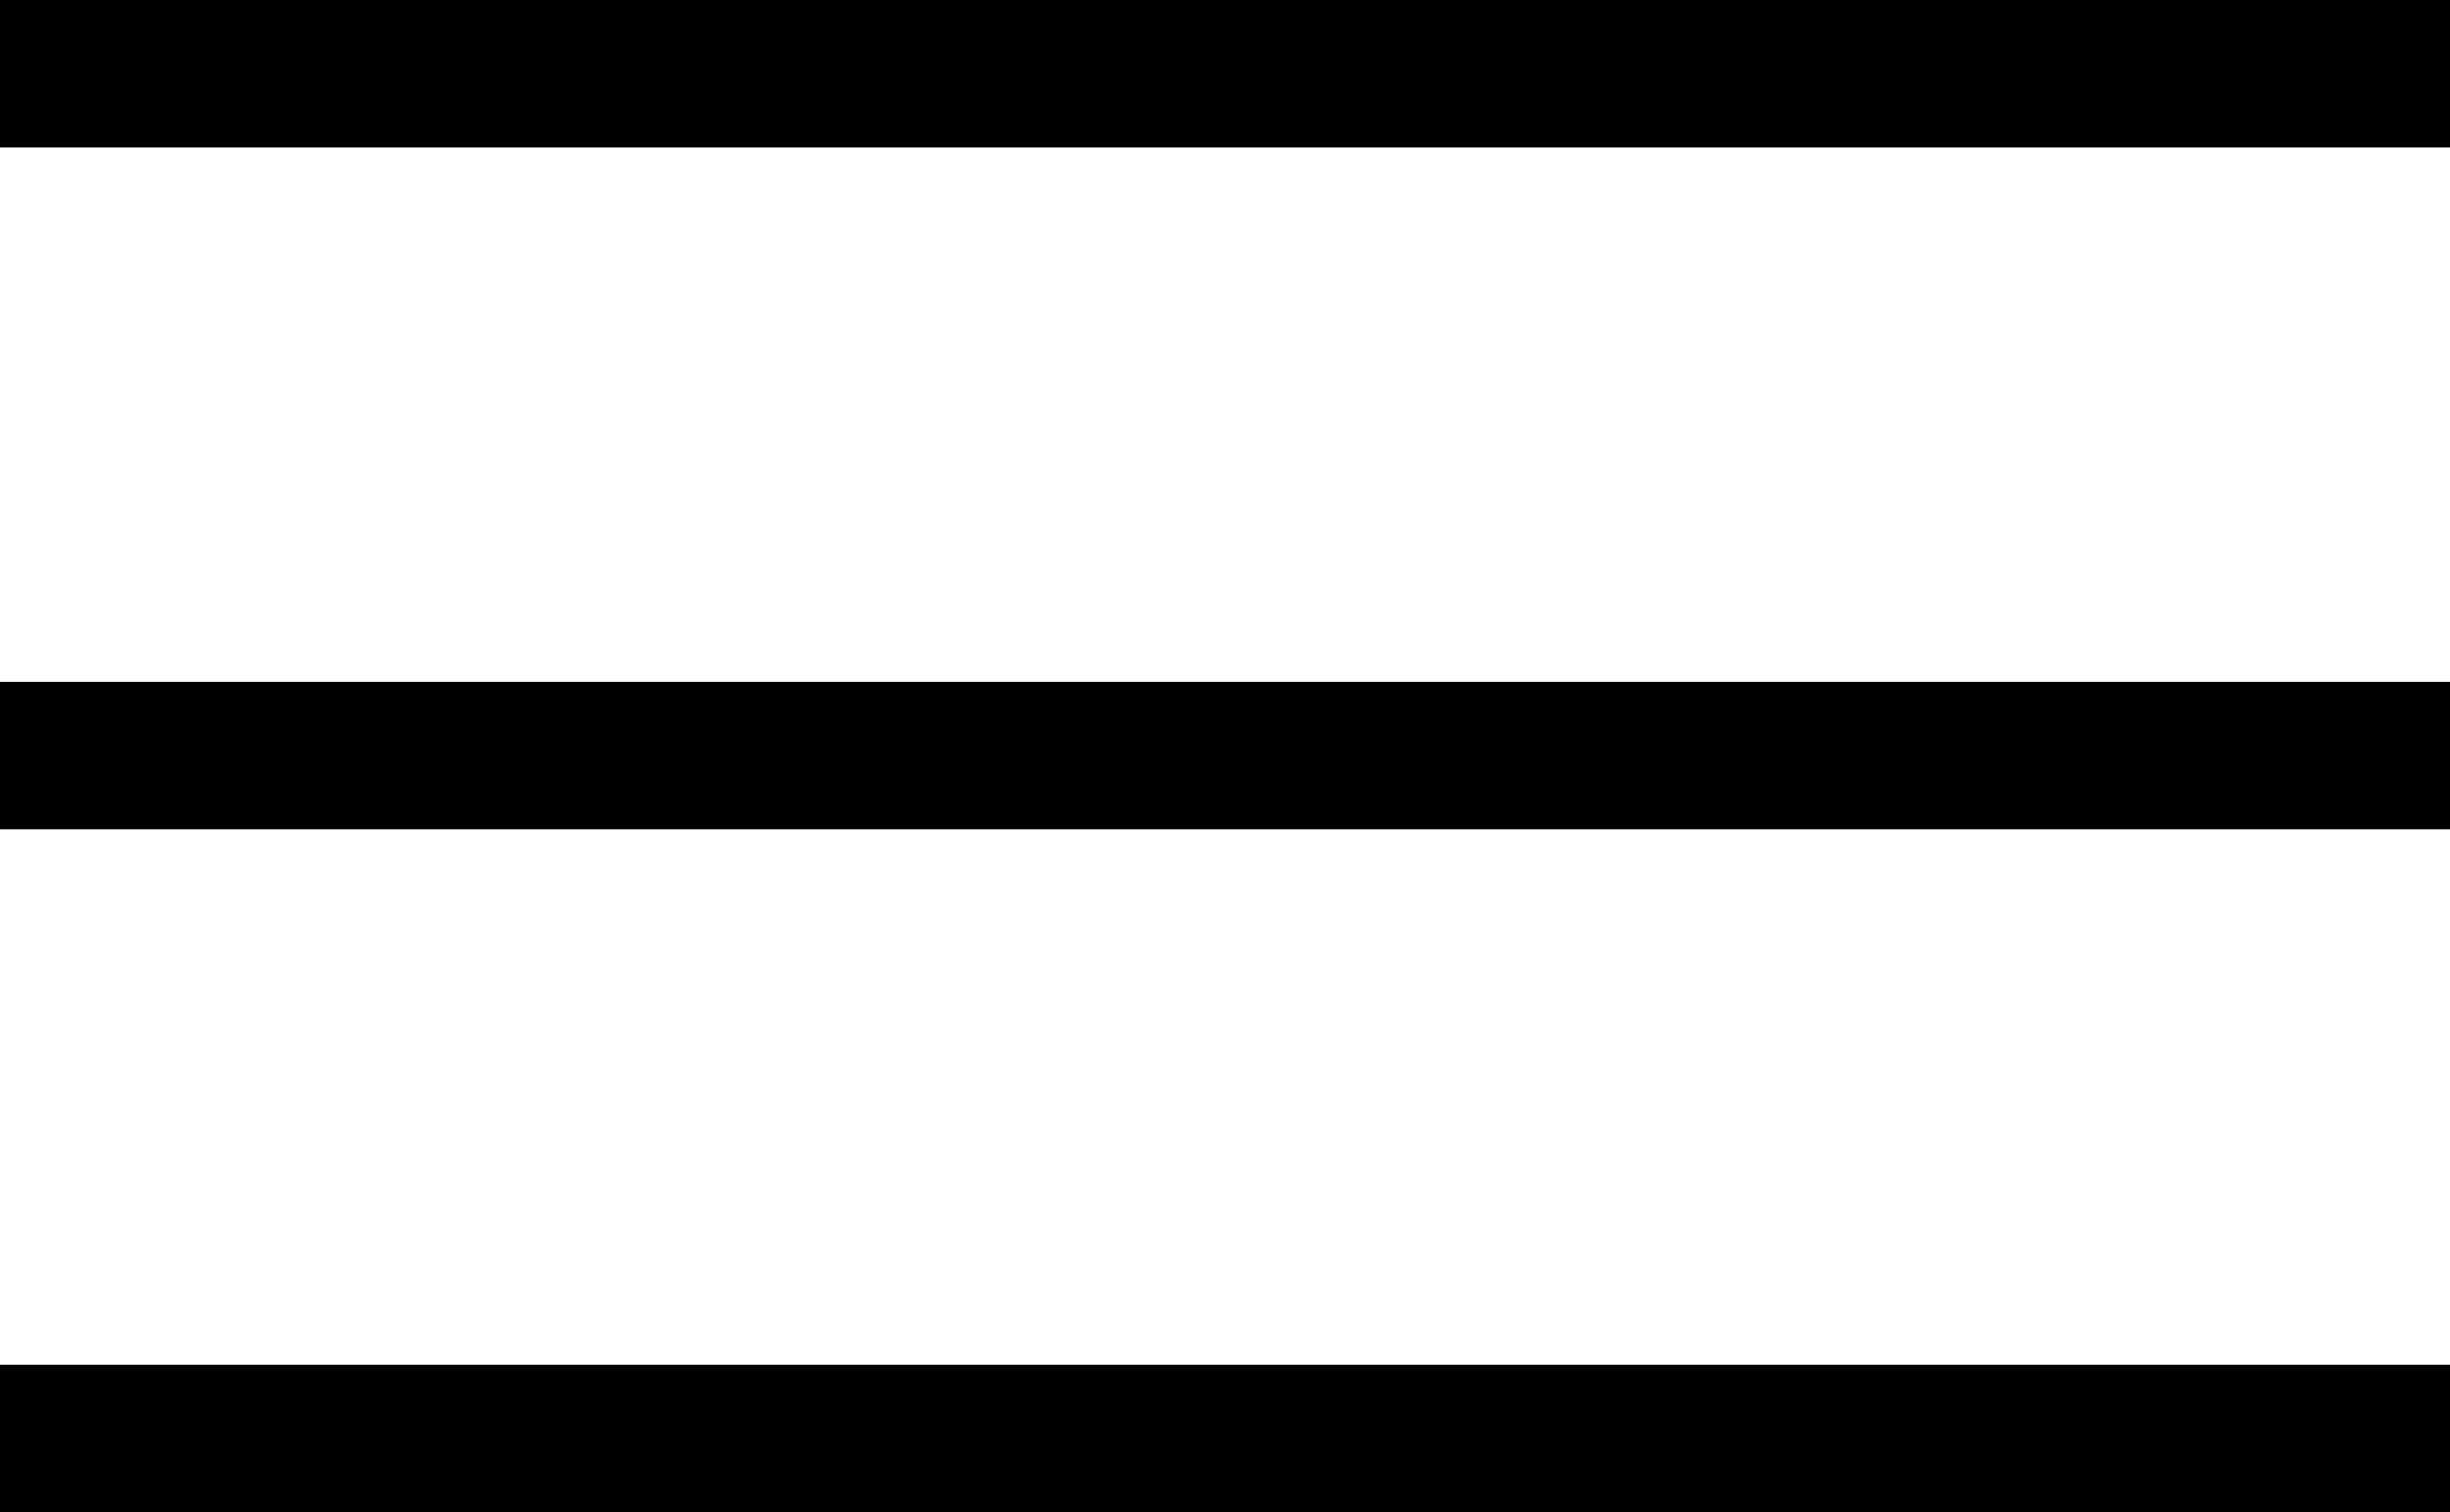
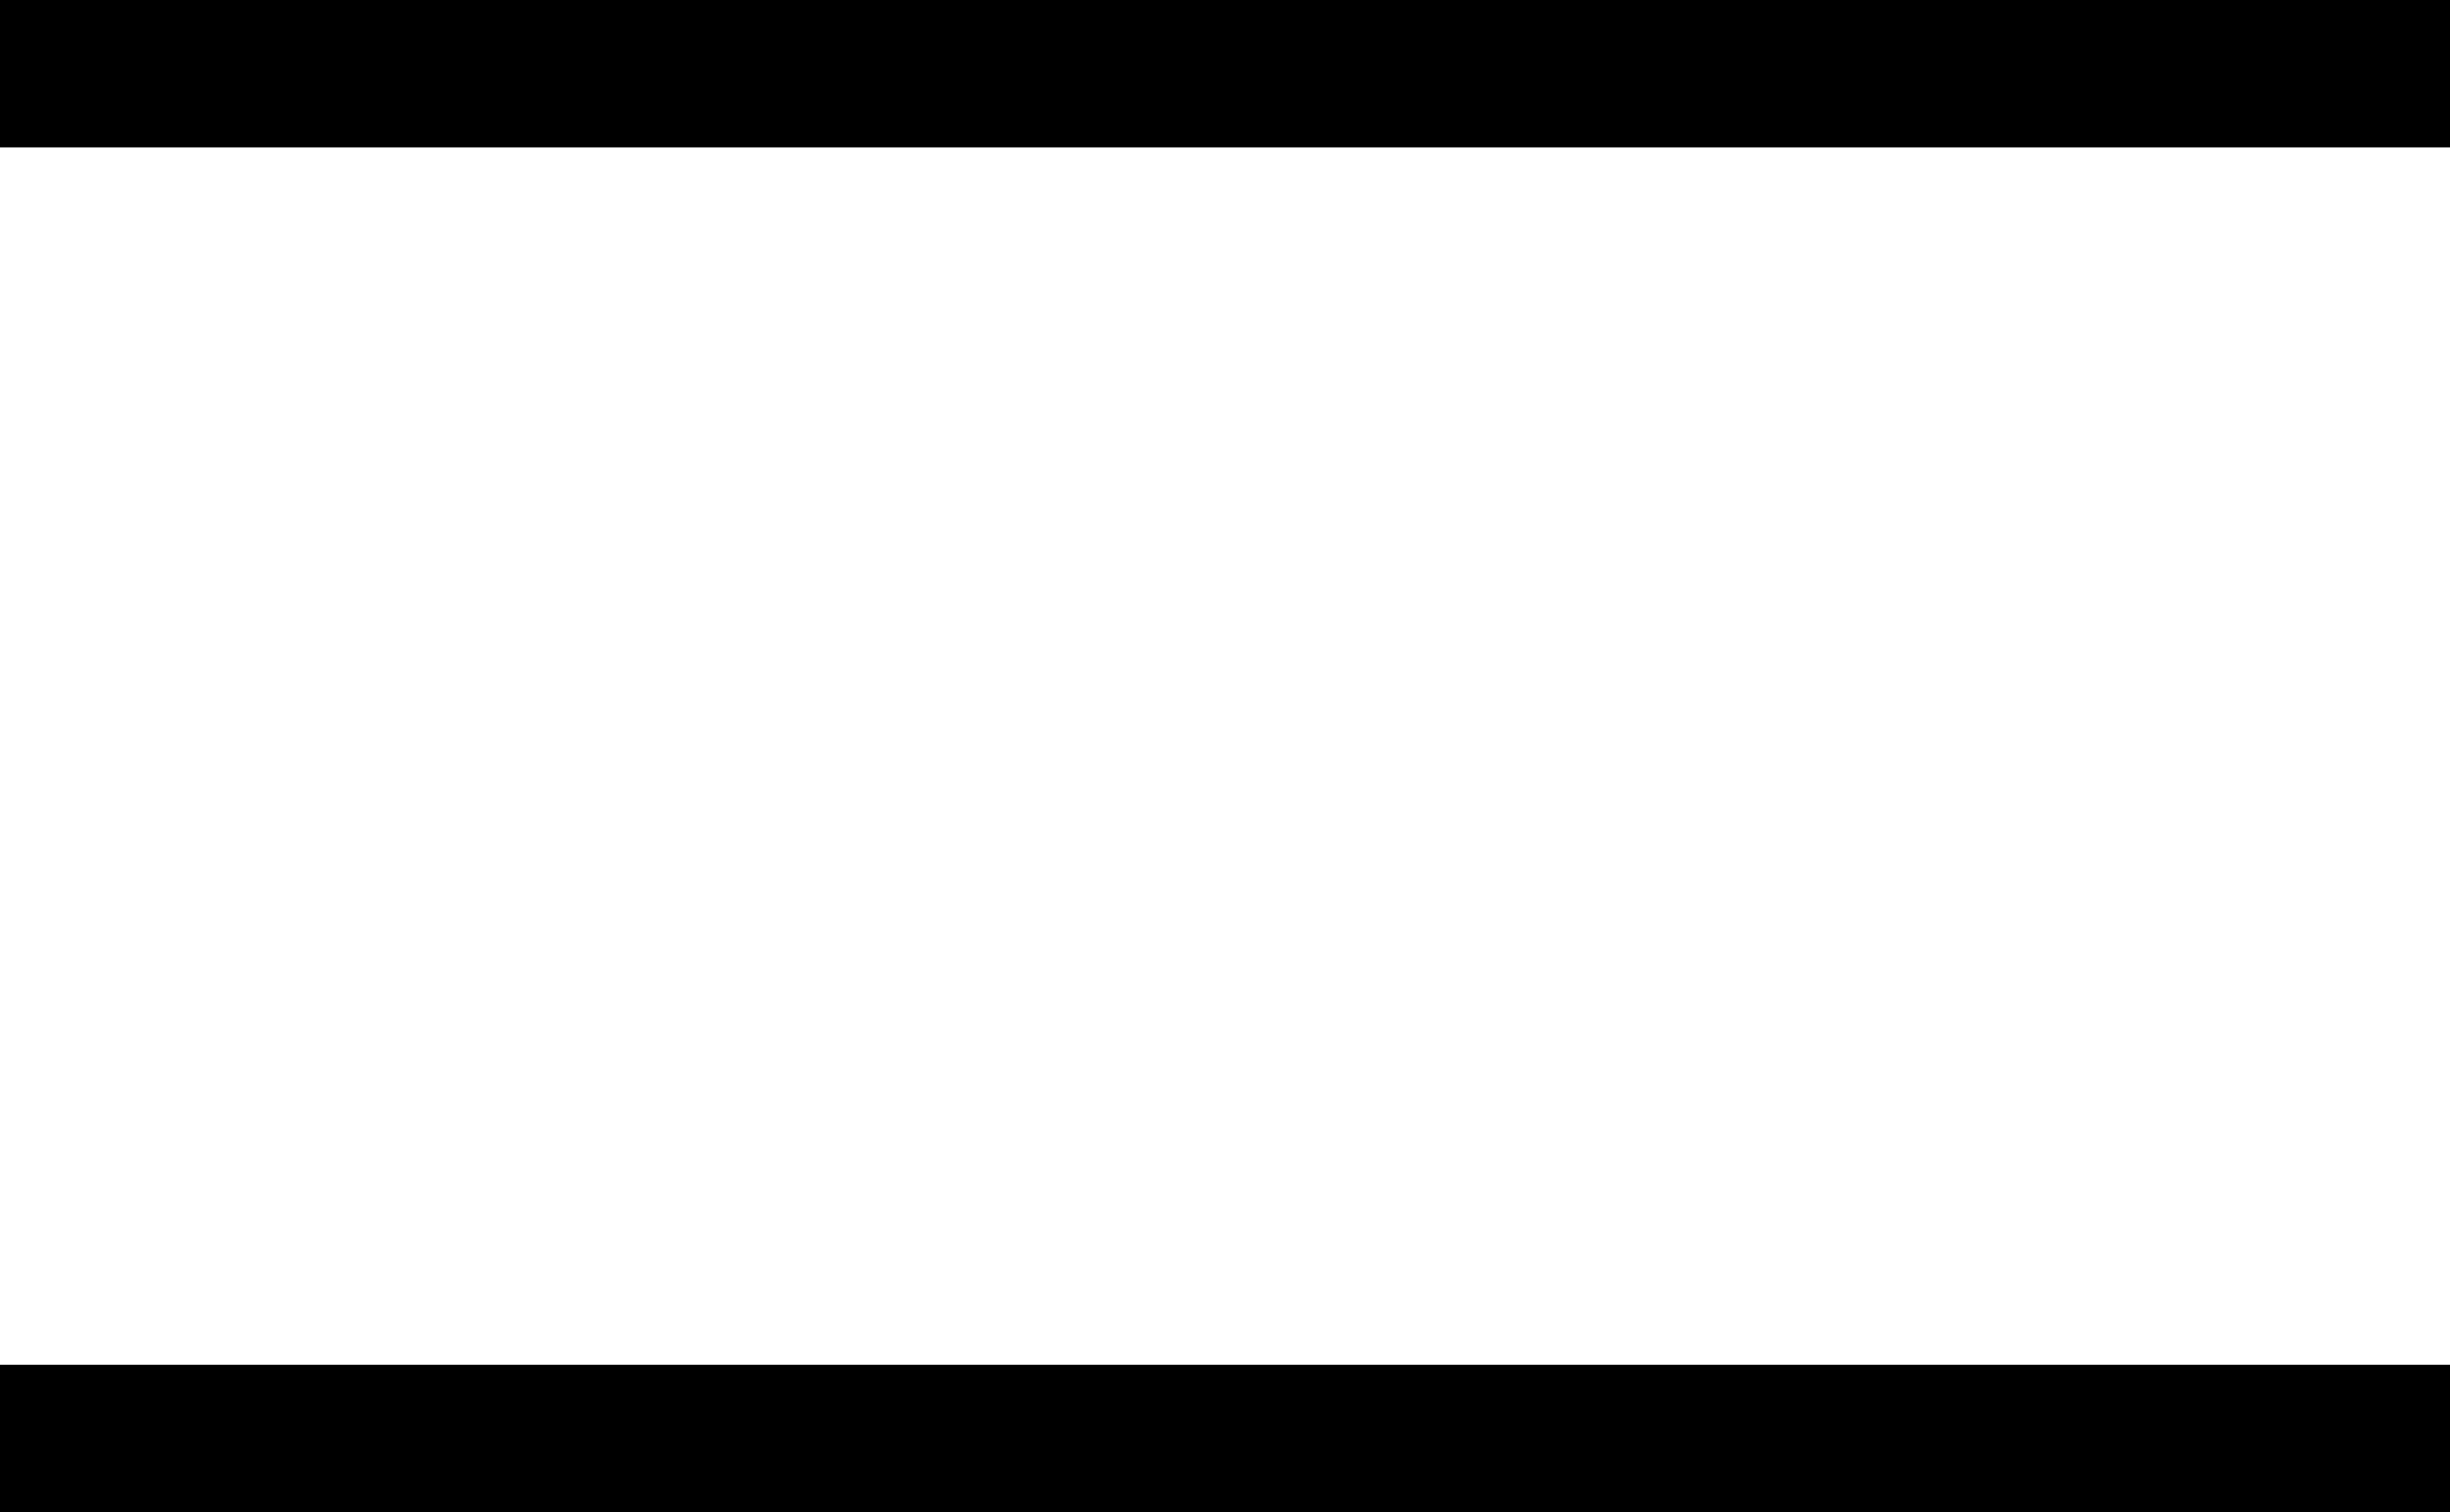
<svg xmlns="http://www.w3.org/2000/svg" version="1.1" id="レイヤー_1" x="0px" y="0px" viewBox="0 0 24.43 15.08" style="enable-background:new 0 0 24.43 15.08;" xml:space="preserve">
  <rect width="24.43" height="1.47" />
-   <rect y="6.8" width="24.43" height="1.47" />
  <rect y="13.61" width="24.43" height="1.47" />
</svg>